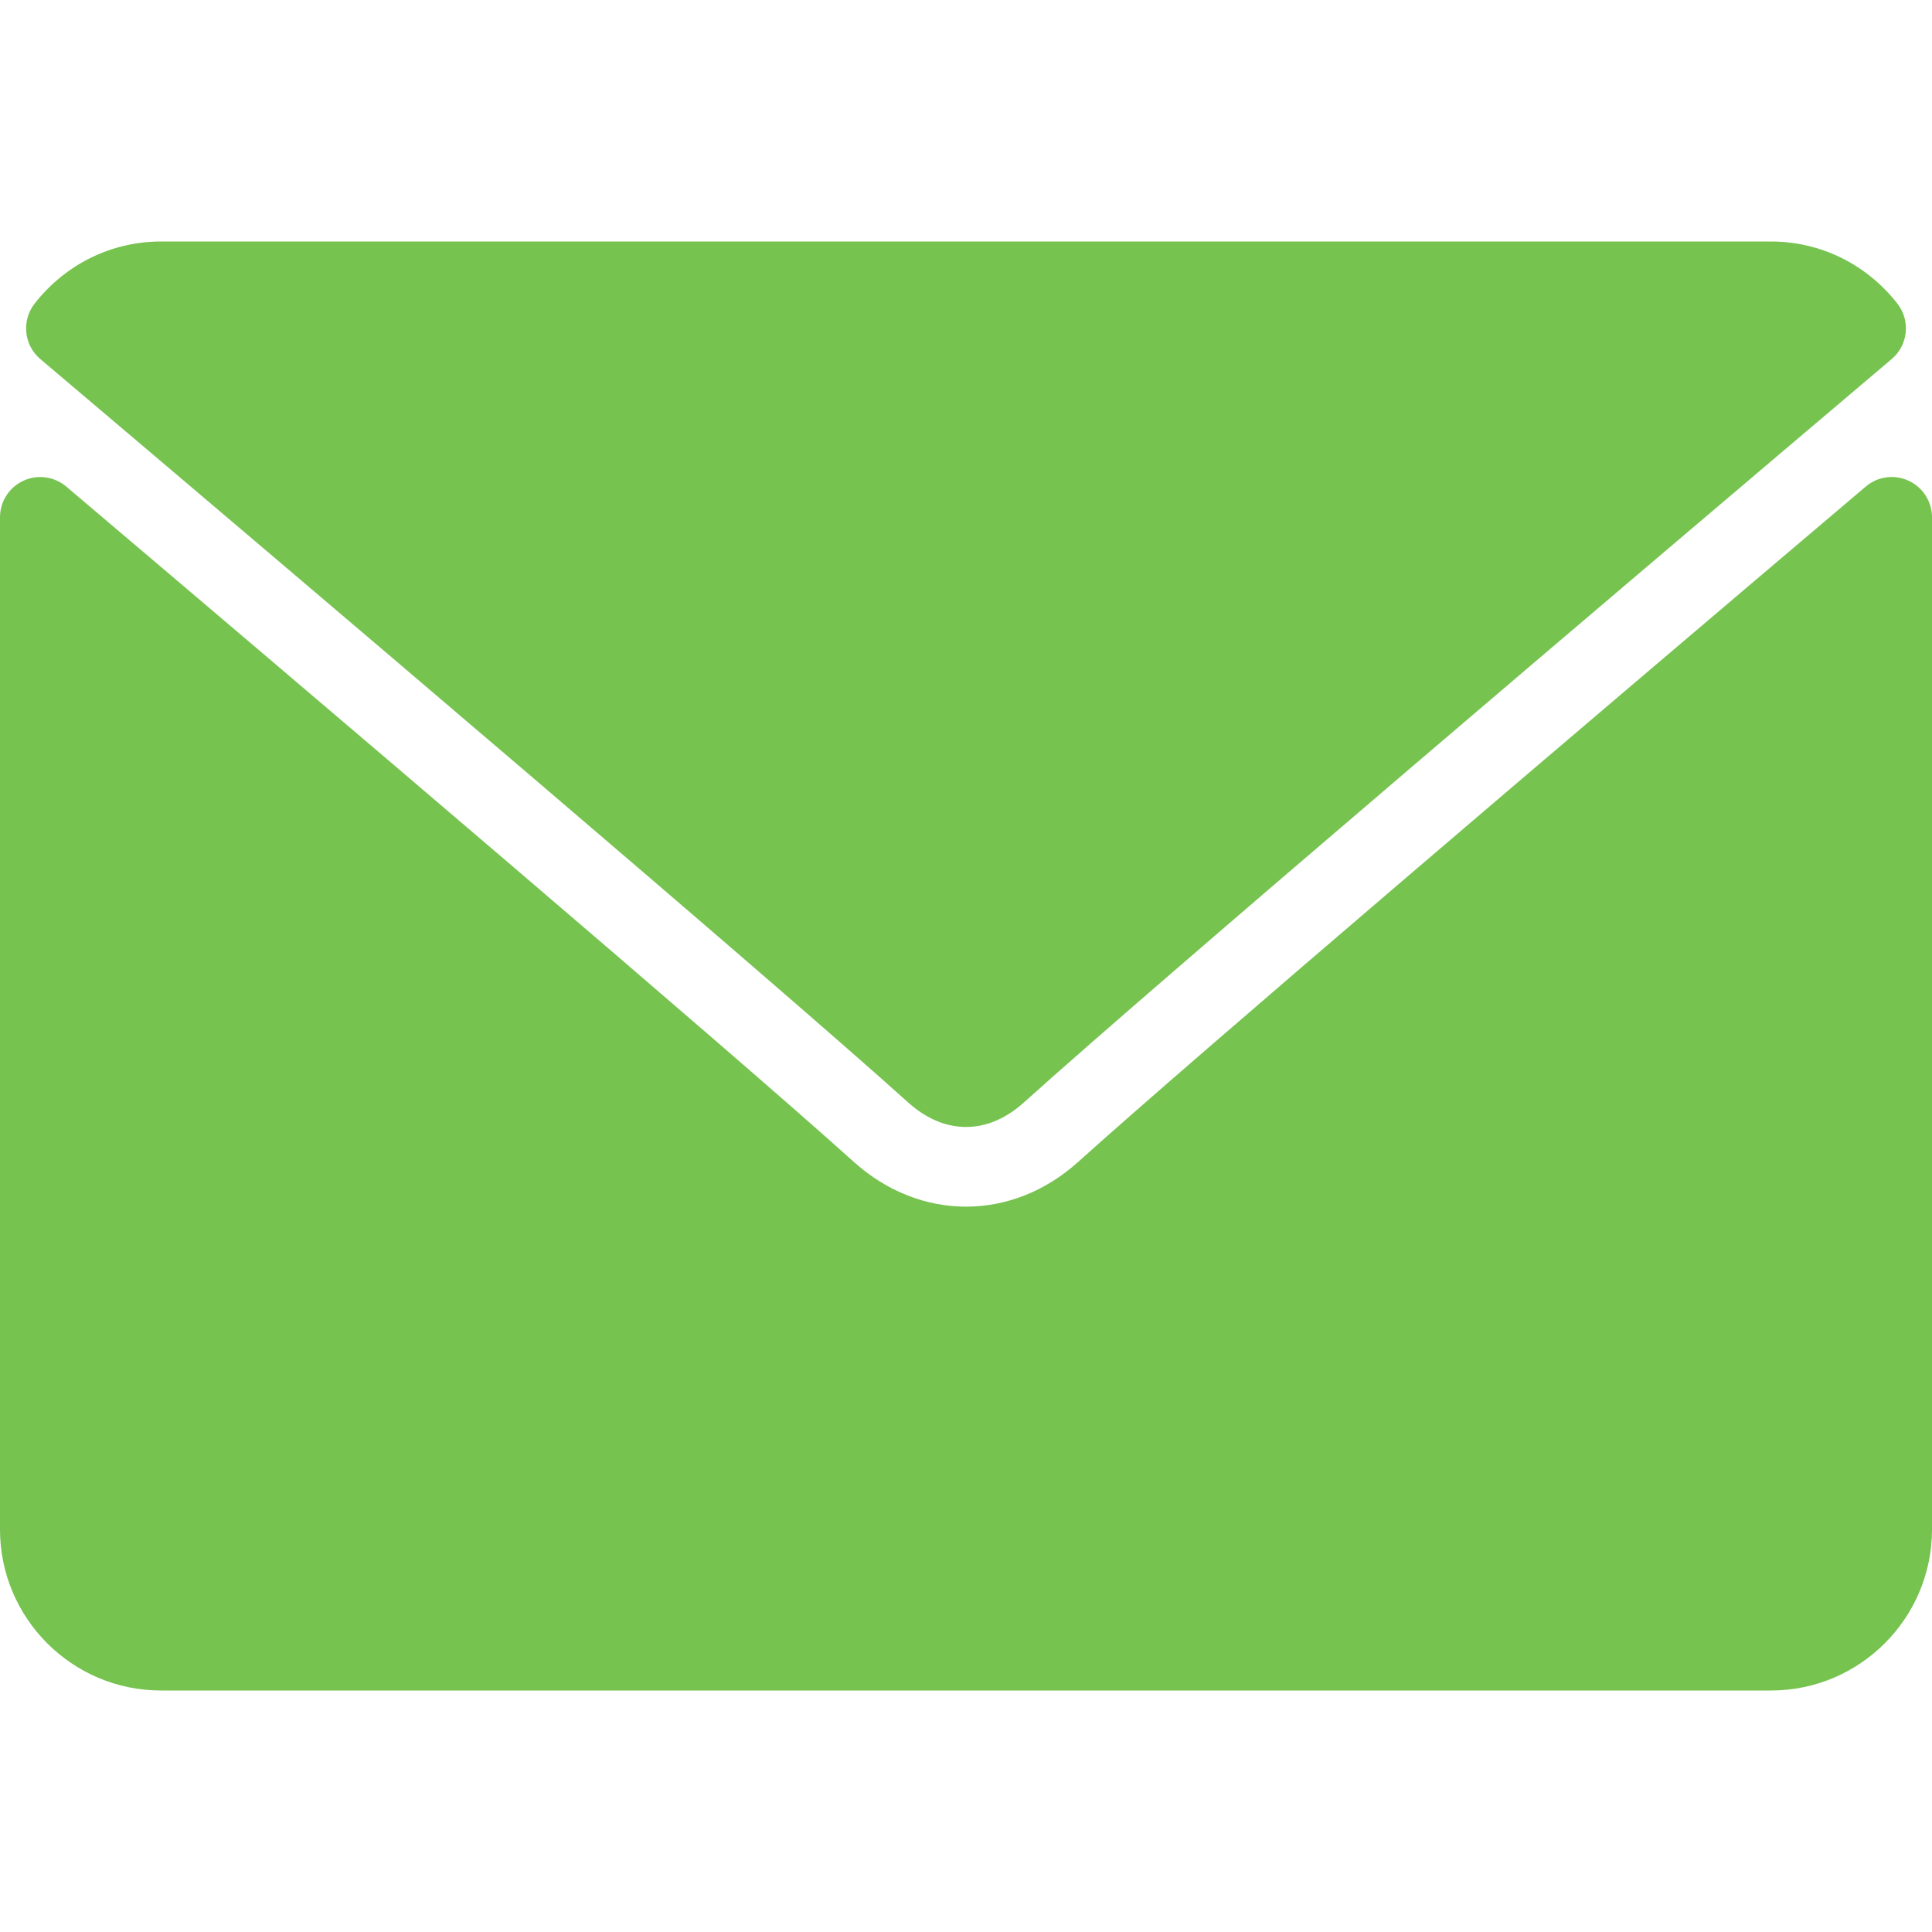
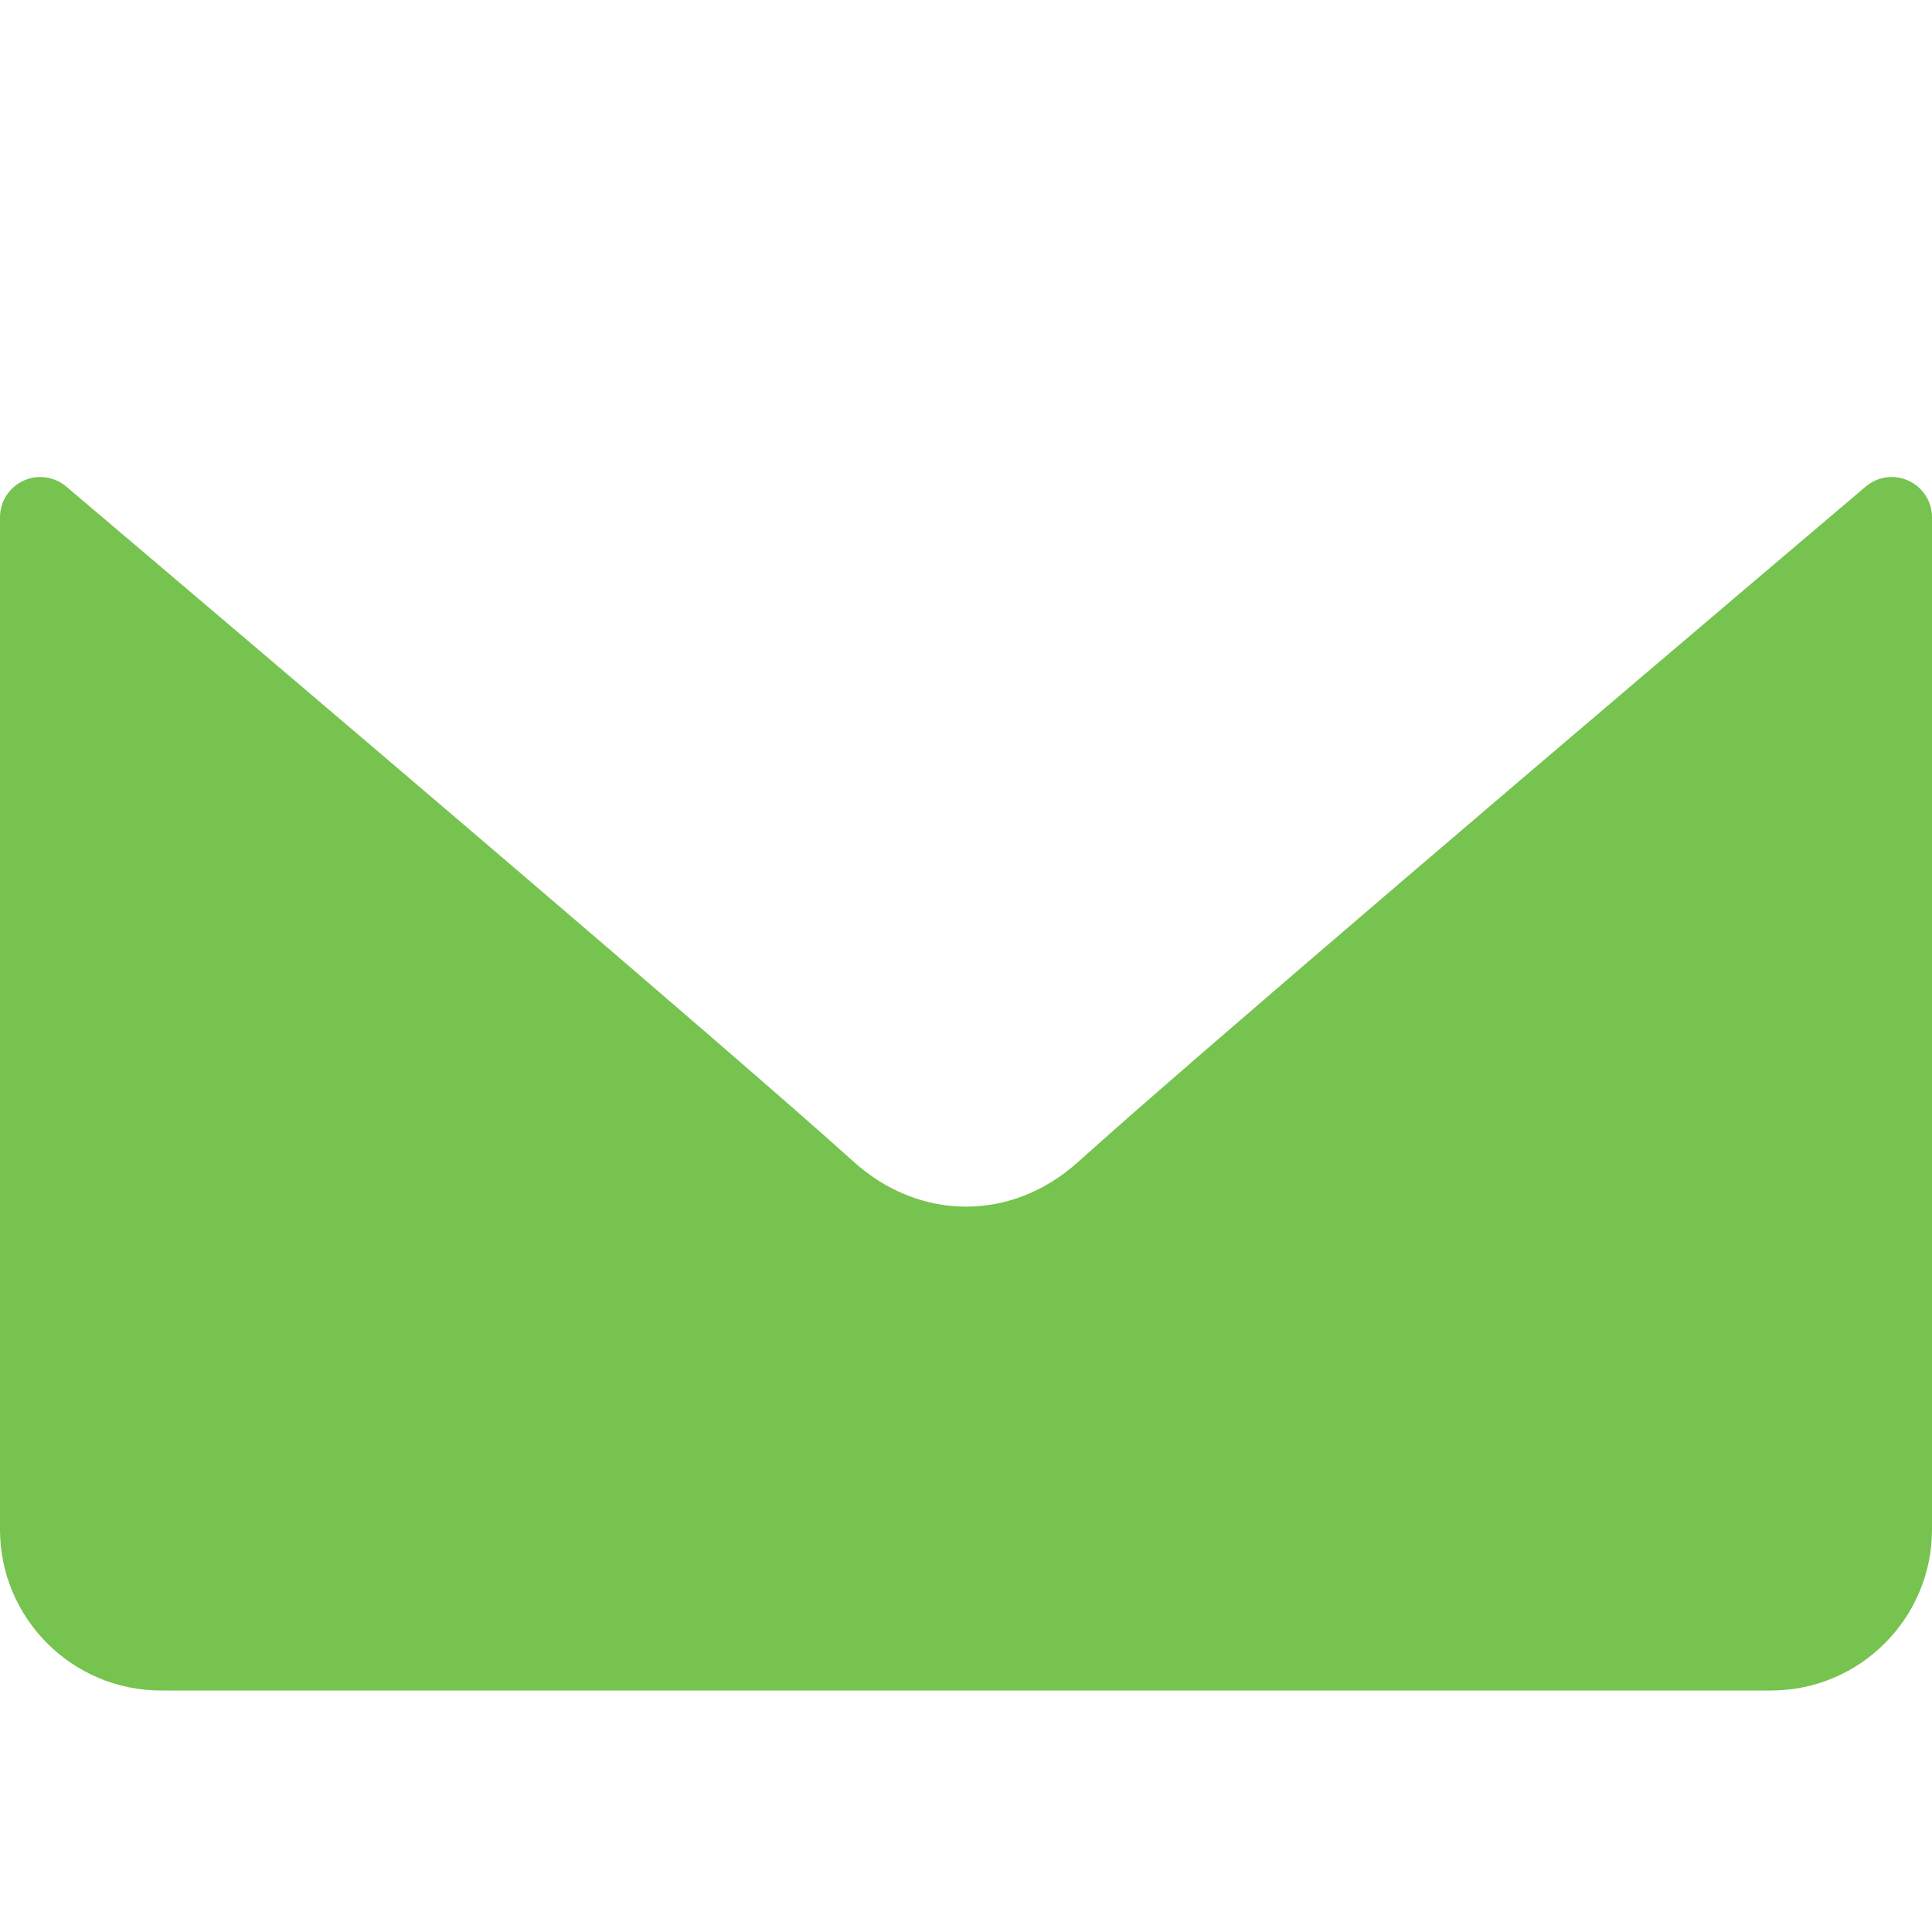
<svg xmlns="http://www.w3.org/2000/svg" width="512" height="512" viewBox="0 0 512 512" fill="none">
-   <path d="M10.688 95.156C80.958 154.667 204.26 259.365 240.5 292.01C245.365 296.416 250.583 298.656 256 298.656C261.406 298.656 266.615 296.437 271.469 292.052C307.74 259.375 431.042 154.667 501.313 95.156C505.688 91.458 506.355 84.958 502.813 80.437C494.625 69.99 482.417 64 469.333 64H42.667C29.584 64 17.375 69.99 9.188 80.438C5.646 84.958 6.313 91.458 10.688 95.156Z" fill="#76C350" />
  <path d="M505.813 127.406C502.032 125.646 497.584 126.26 494.438 128.948C416.51 195.01 317.052 279.688 285.76 307.885C268.197 323.739 243.822 323.739 226.218 307.864C192.864 277.812 81.176 182.864 17.562 128.947C14.395 126.259 9.937 125.666 6.187 127.405C2.417 129.156 0 132.927 0 137.083V405.333C0 428.865 19.135 448 42.667 448H469.334C492.865 448 512 428.865 512 405.333V137.083C512 132.927 509.583 129.146 505.813 127.406Z" fill="#76C350" />
</svg>